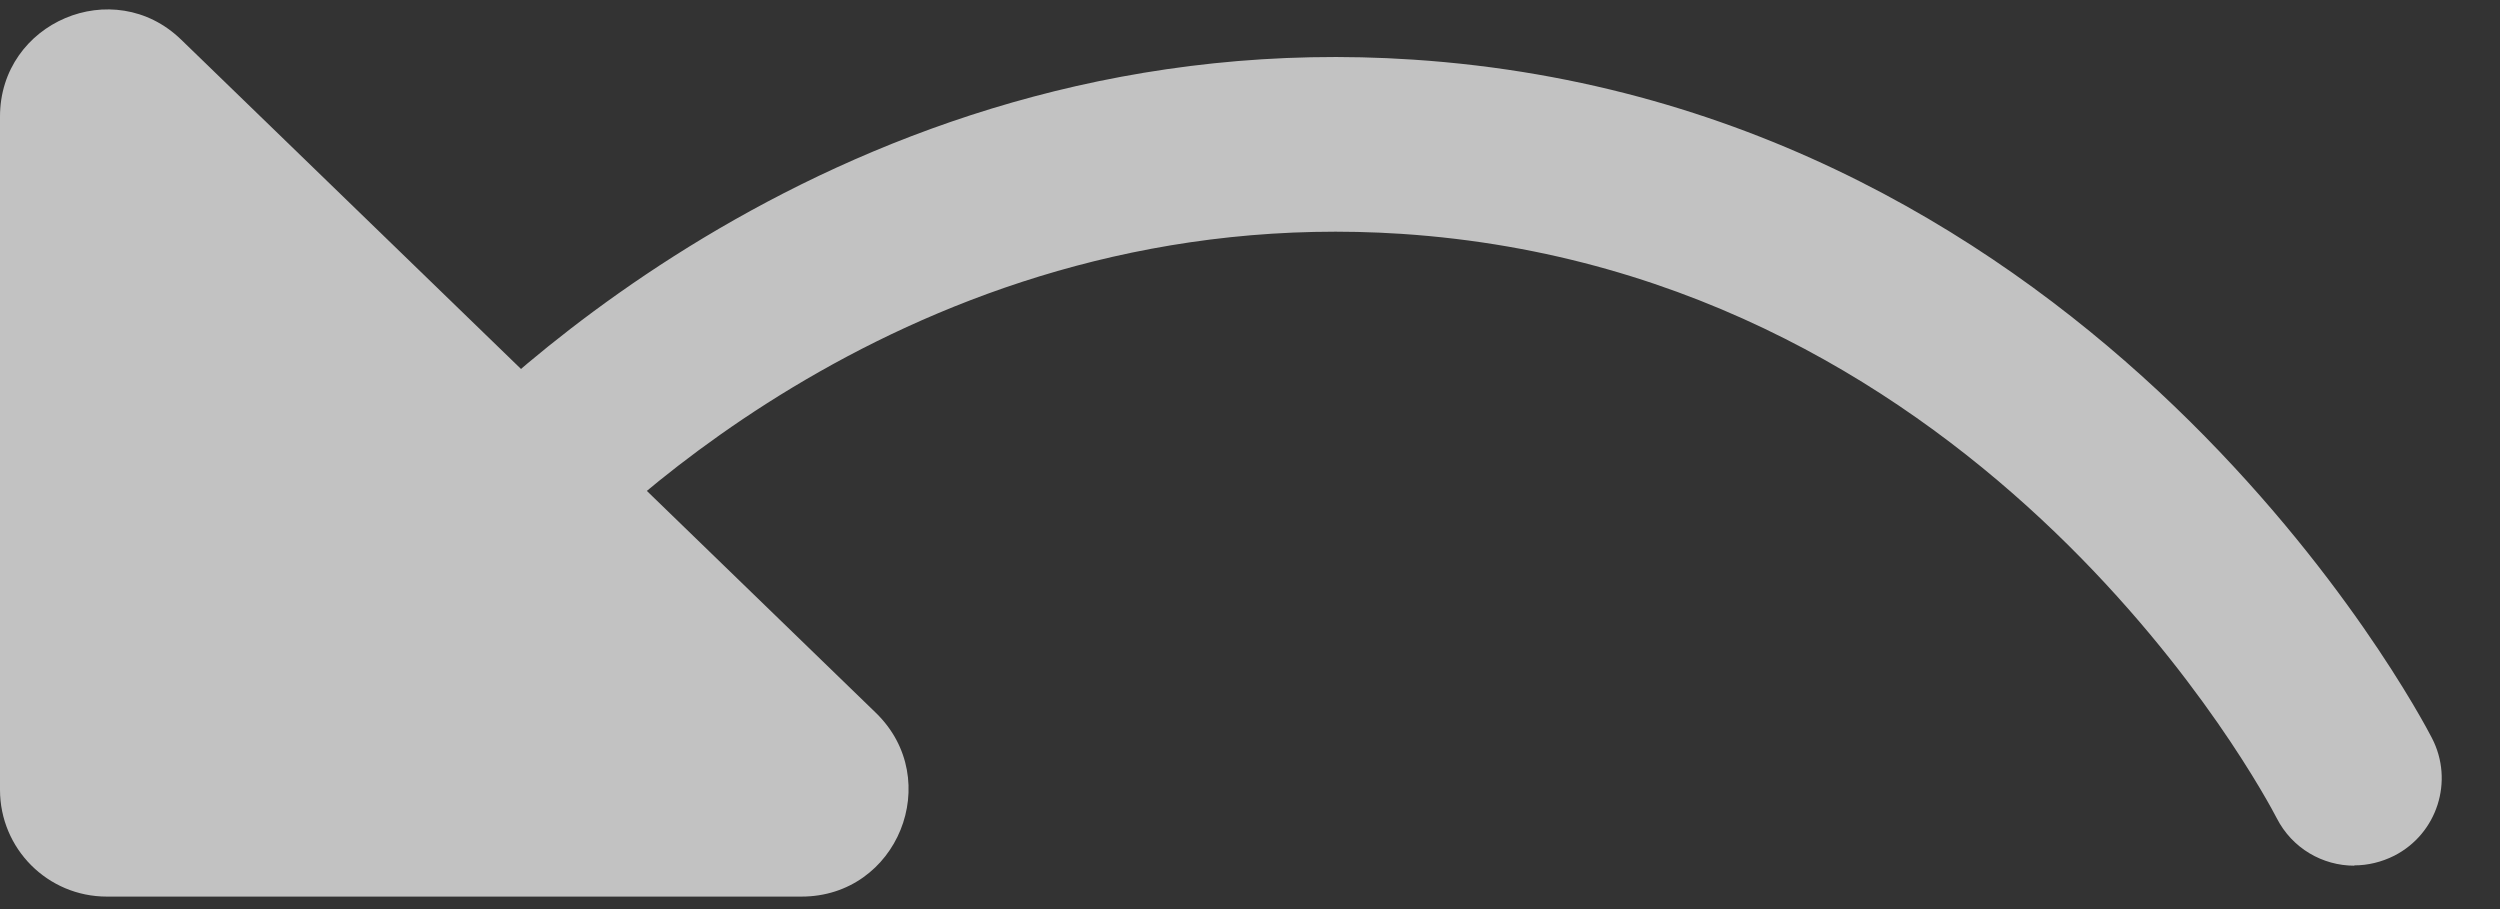
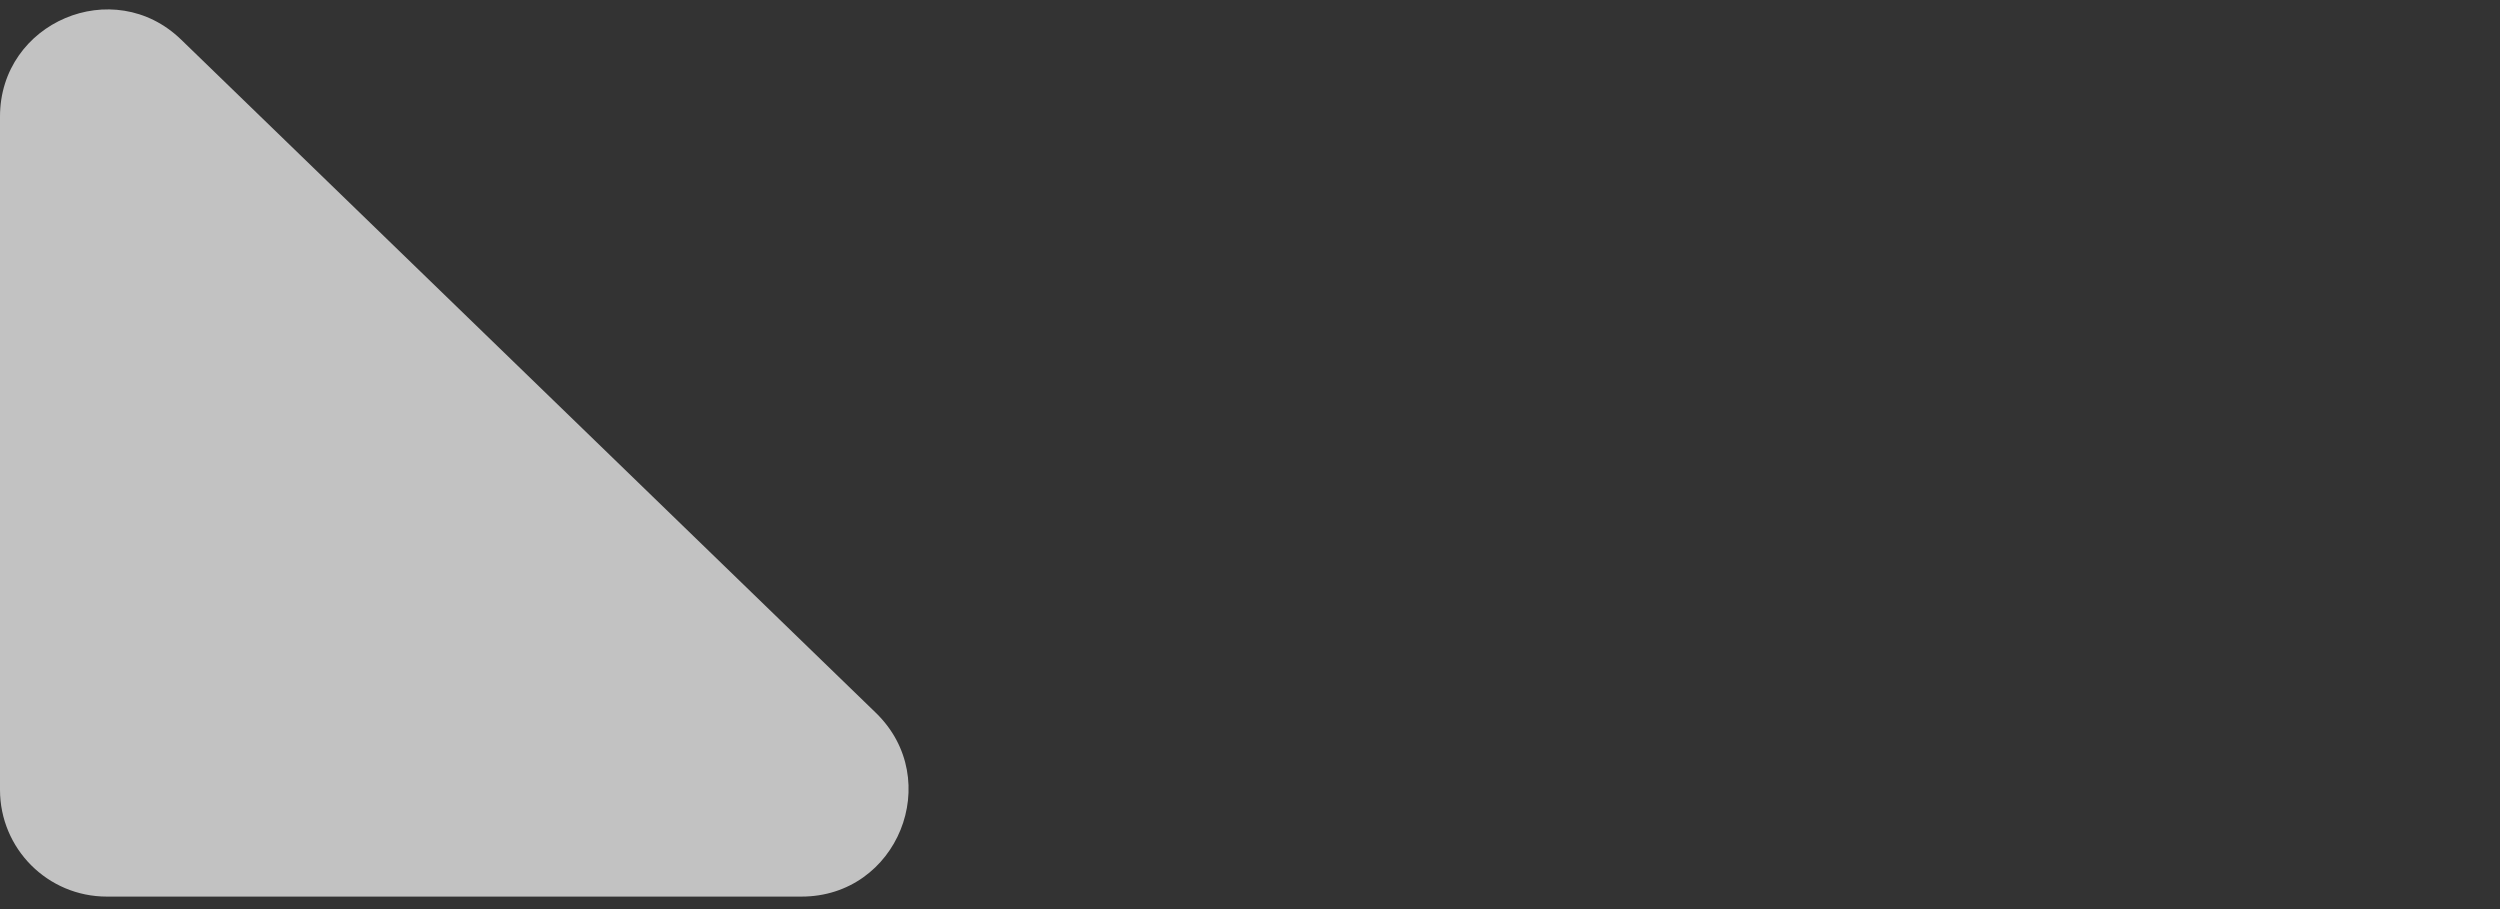
<svg xmlns="http://www.w3.org/2000/svg" width="33" height="12" viewBox="0 0 33 12" fill="none">
  <rect x="0" y="0" width="33" height="12" fill="#333333" stroke="none" />
  <g id="Group" opacity="0.7">
    <path id="Vector" d="M10.58 11.835H1.41C0.629 11.835 0 11.203 0 10.425V1.539C0 0.293 1.499 -0.343 2.392 0.524L11.562 9.41C12.471 10.293 11.848 11.835 10.58 11.835Z" fill="white" />
-     <path id="Vector_2" d="M31.077 11.427C30.659 11.427 30.257 11.199 30.053 10.8C29.901 10.507 26.254 3.601 18.501 3.087C12.207 2.675 8.043 6.827 7.272 7.667C6.84 8.135 6.112 8.168 5.641 7.736C5.173 7.305 5.143 6.576 5.575 6.105C6.471 5.133 11.318 0.3 18.652 0.787C27.69 1.384 31.927 9.403 32.102 9.743C32.395 10.31 32.171 11.005 31.605 11.295C31.436 11.38 31.255 11.423 31.077 11.423V11.427Z" fill="white" />
  </g>
</svg>